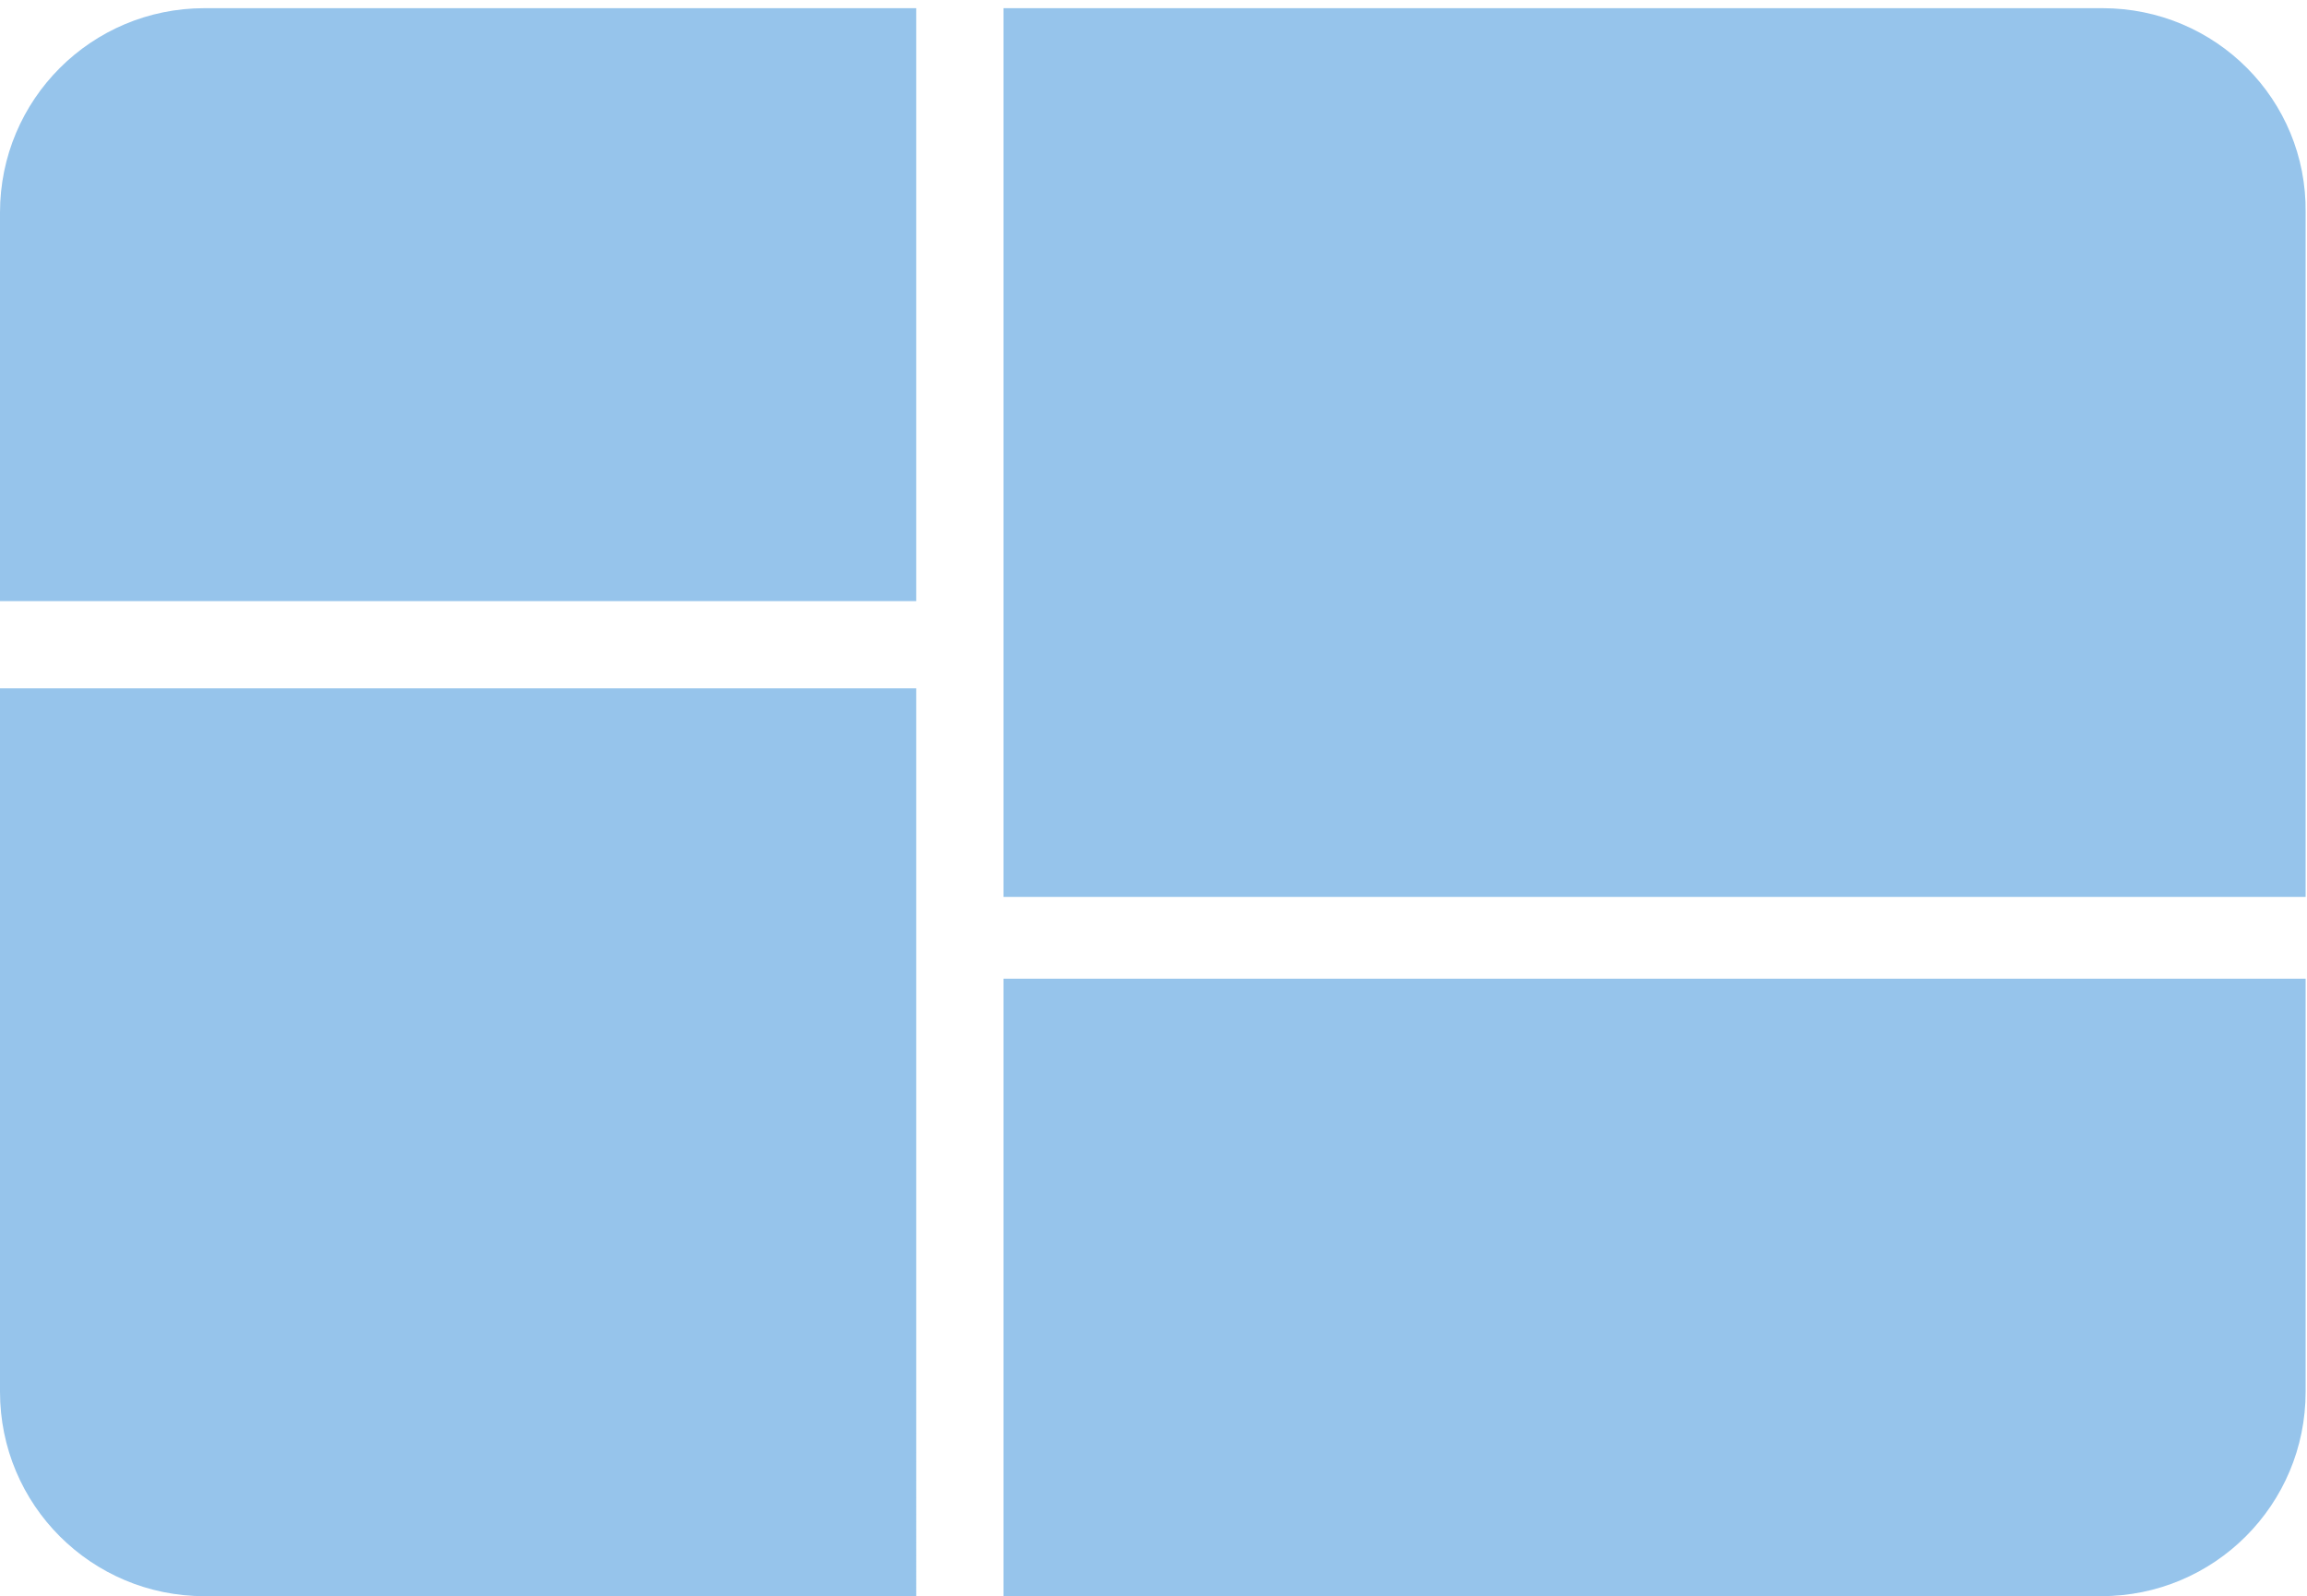
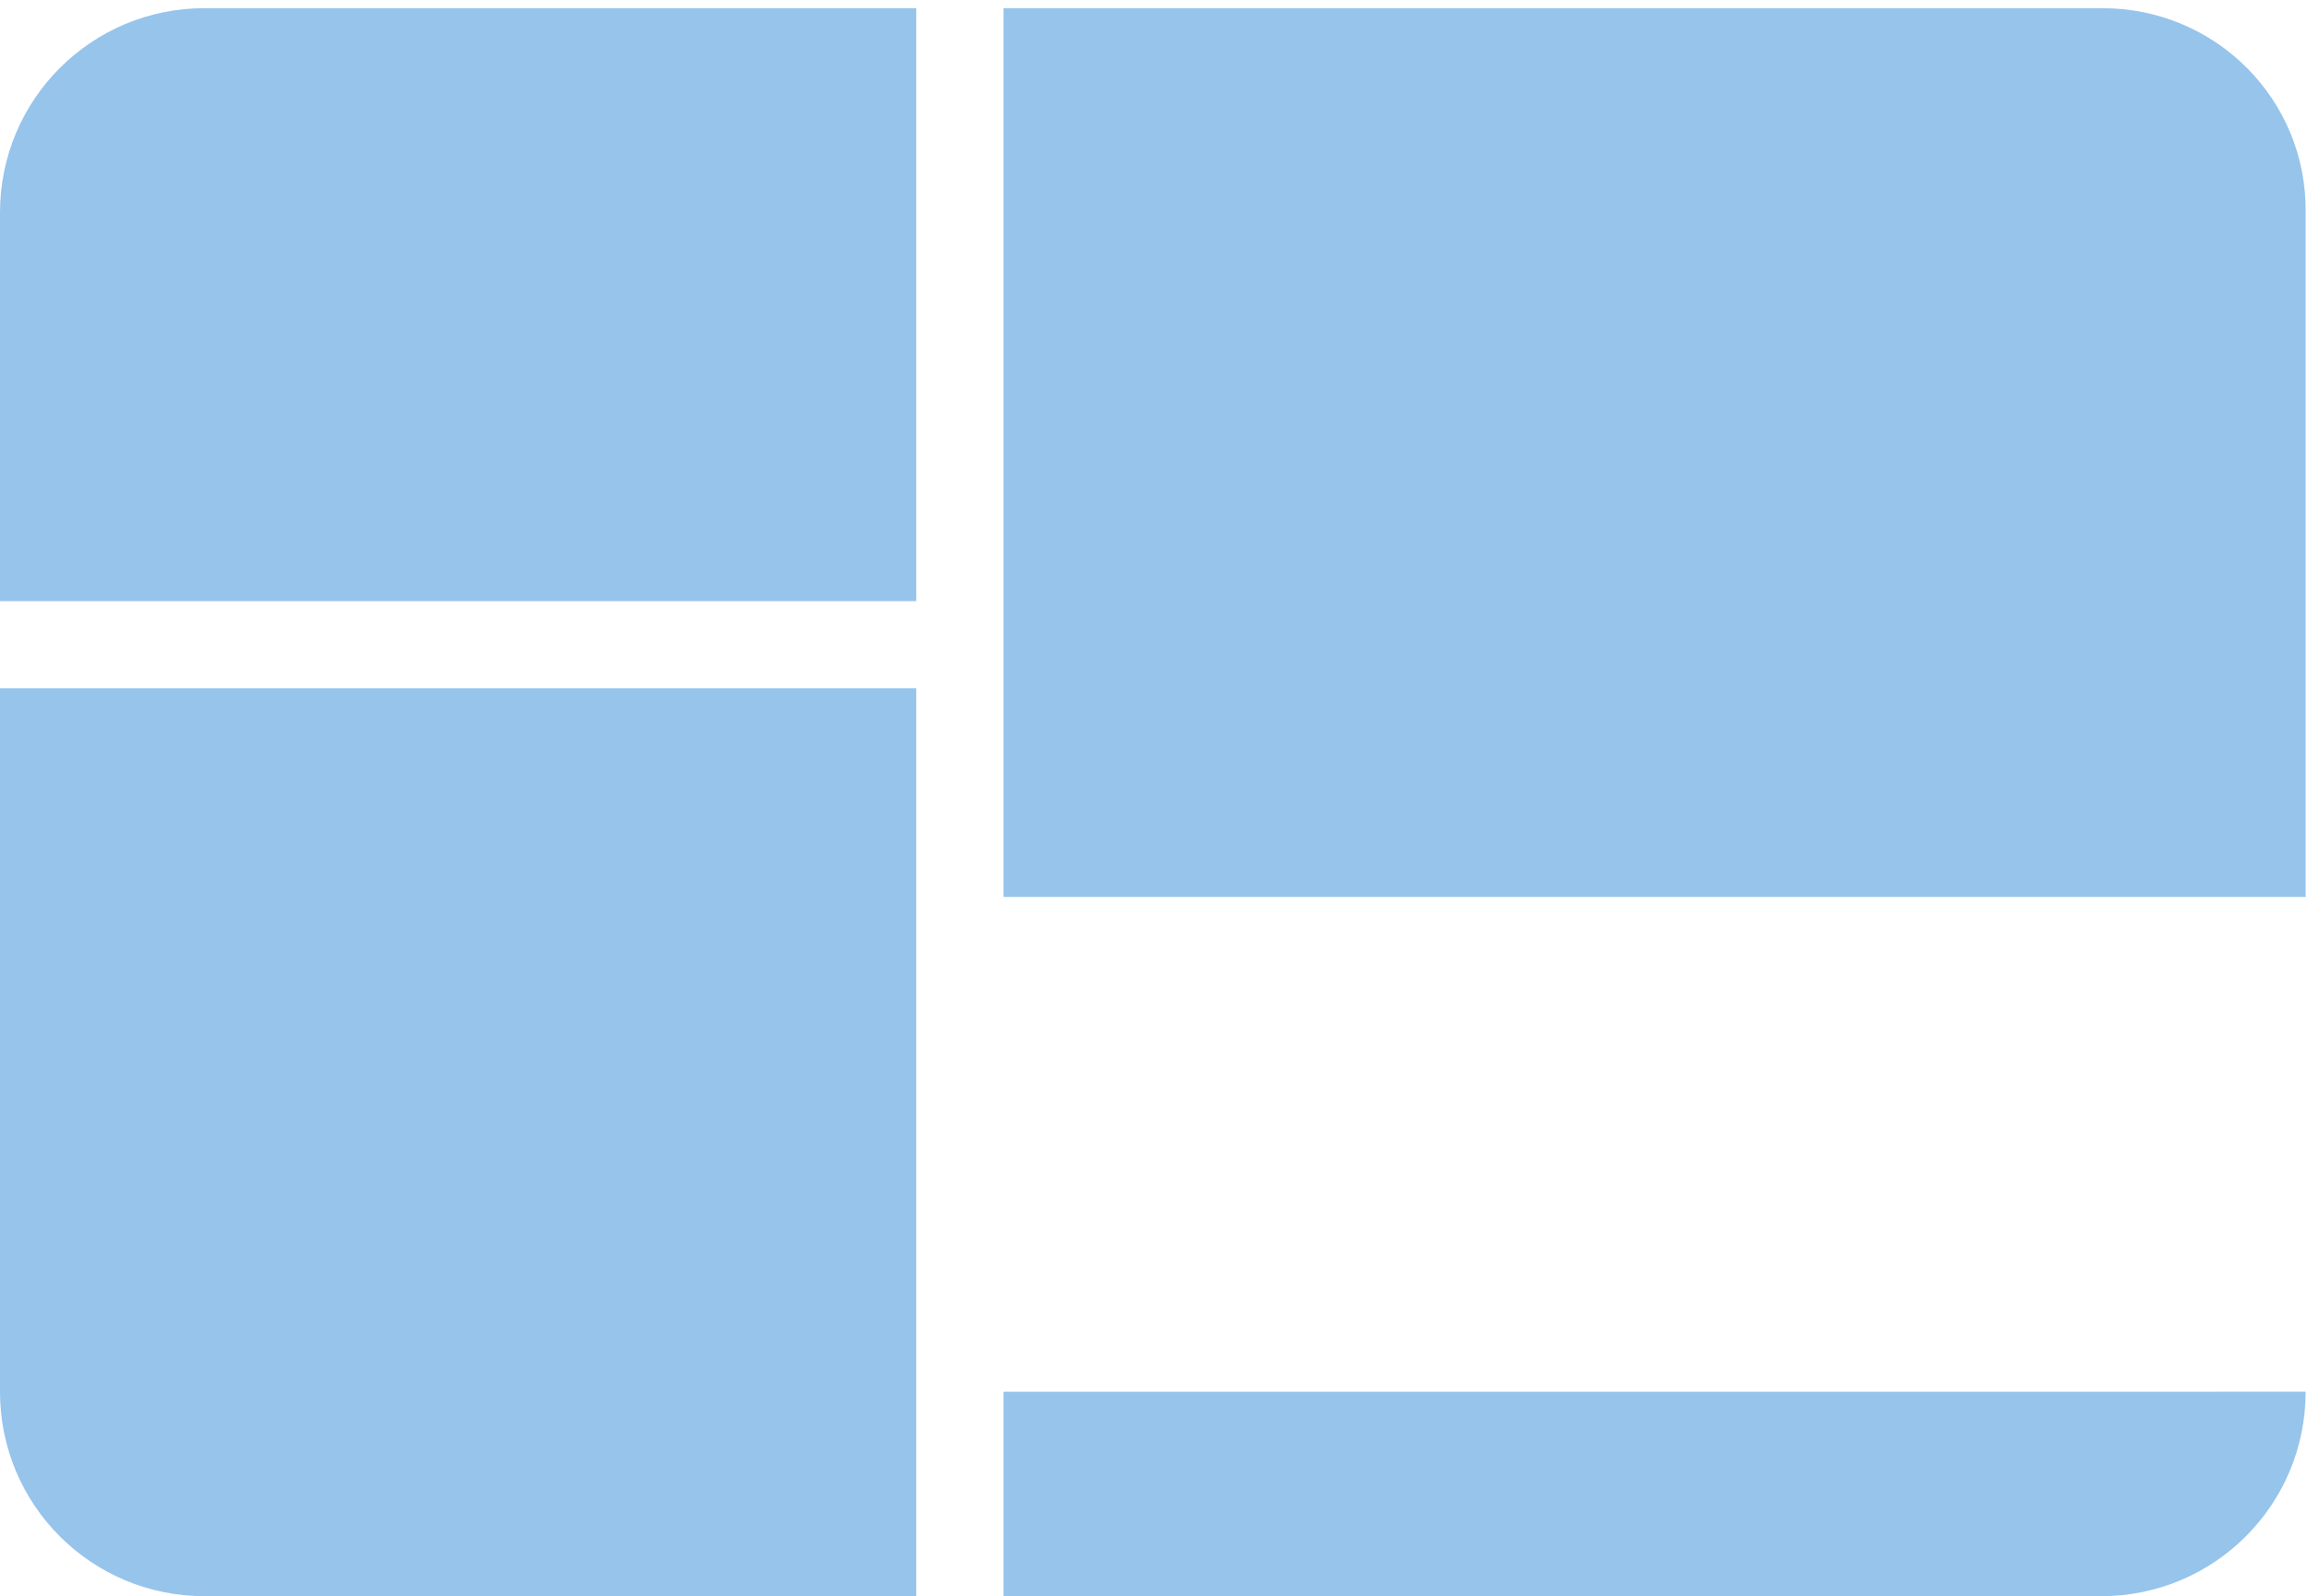
<svg xmlns="http://www.w3.org/2000/svg" version="1.1" id="Layer_1" x="0px" y="0px" viewBox="0 0 169.2 117.1" style="enable-background:new 0 0 169.2 117.1;" xml:space="preserve">
  <style type="text/css">
	.st0{fill:#96C4EB;}
</style>
  <g>
-     <path class="st0" d="M0,15.6v28.5h67.2V0.6H15C6.7,0.6,0,7.3,0,15.6L0,15.6z M73.6,117.1h80.5c8.3,0,15-6.7,15-15V71.8H73.6   L73.6,117.1L73.6,117.1z M0,102.1c0,8.3,6.7,15,15,15h52.2V50.5H0V102.1z M154.2,0.6H73.6v65.2h95.5V15.6   C169.2,7.3,162.5,0.6,154.2,0.6" />
+     <path class="st0" d="M0,15.6v28.5h67.2V0.6H15C6.7,0.6,0,7.3,0,15.6L0,15.6z M73.6,117.1h80.5c8.3,0,15-6.7,15-15H73.6   L73.6,117.1L73.6,117.1z M0,102.1c0,8.3,6.7,15,15,15h52.2V50.5H0V102.1z M154.2,0.6H73.6v65.2h95.5V15.6   C169.2,7.3,162.5,0.6,154.2,0.6" />
  </g>
</svg>